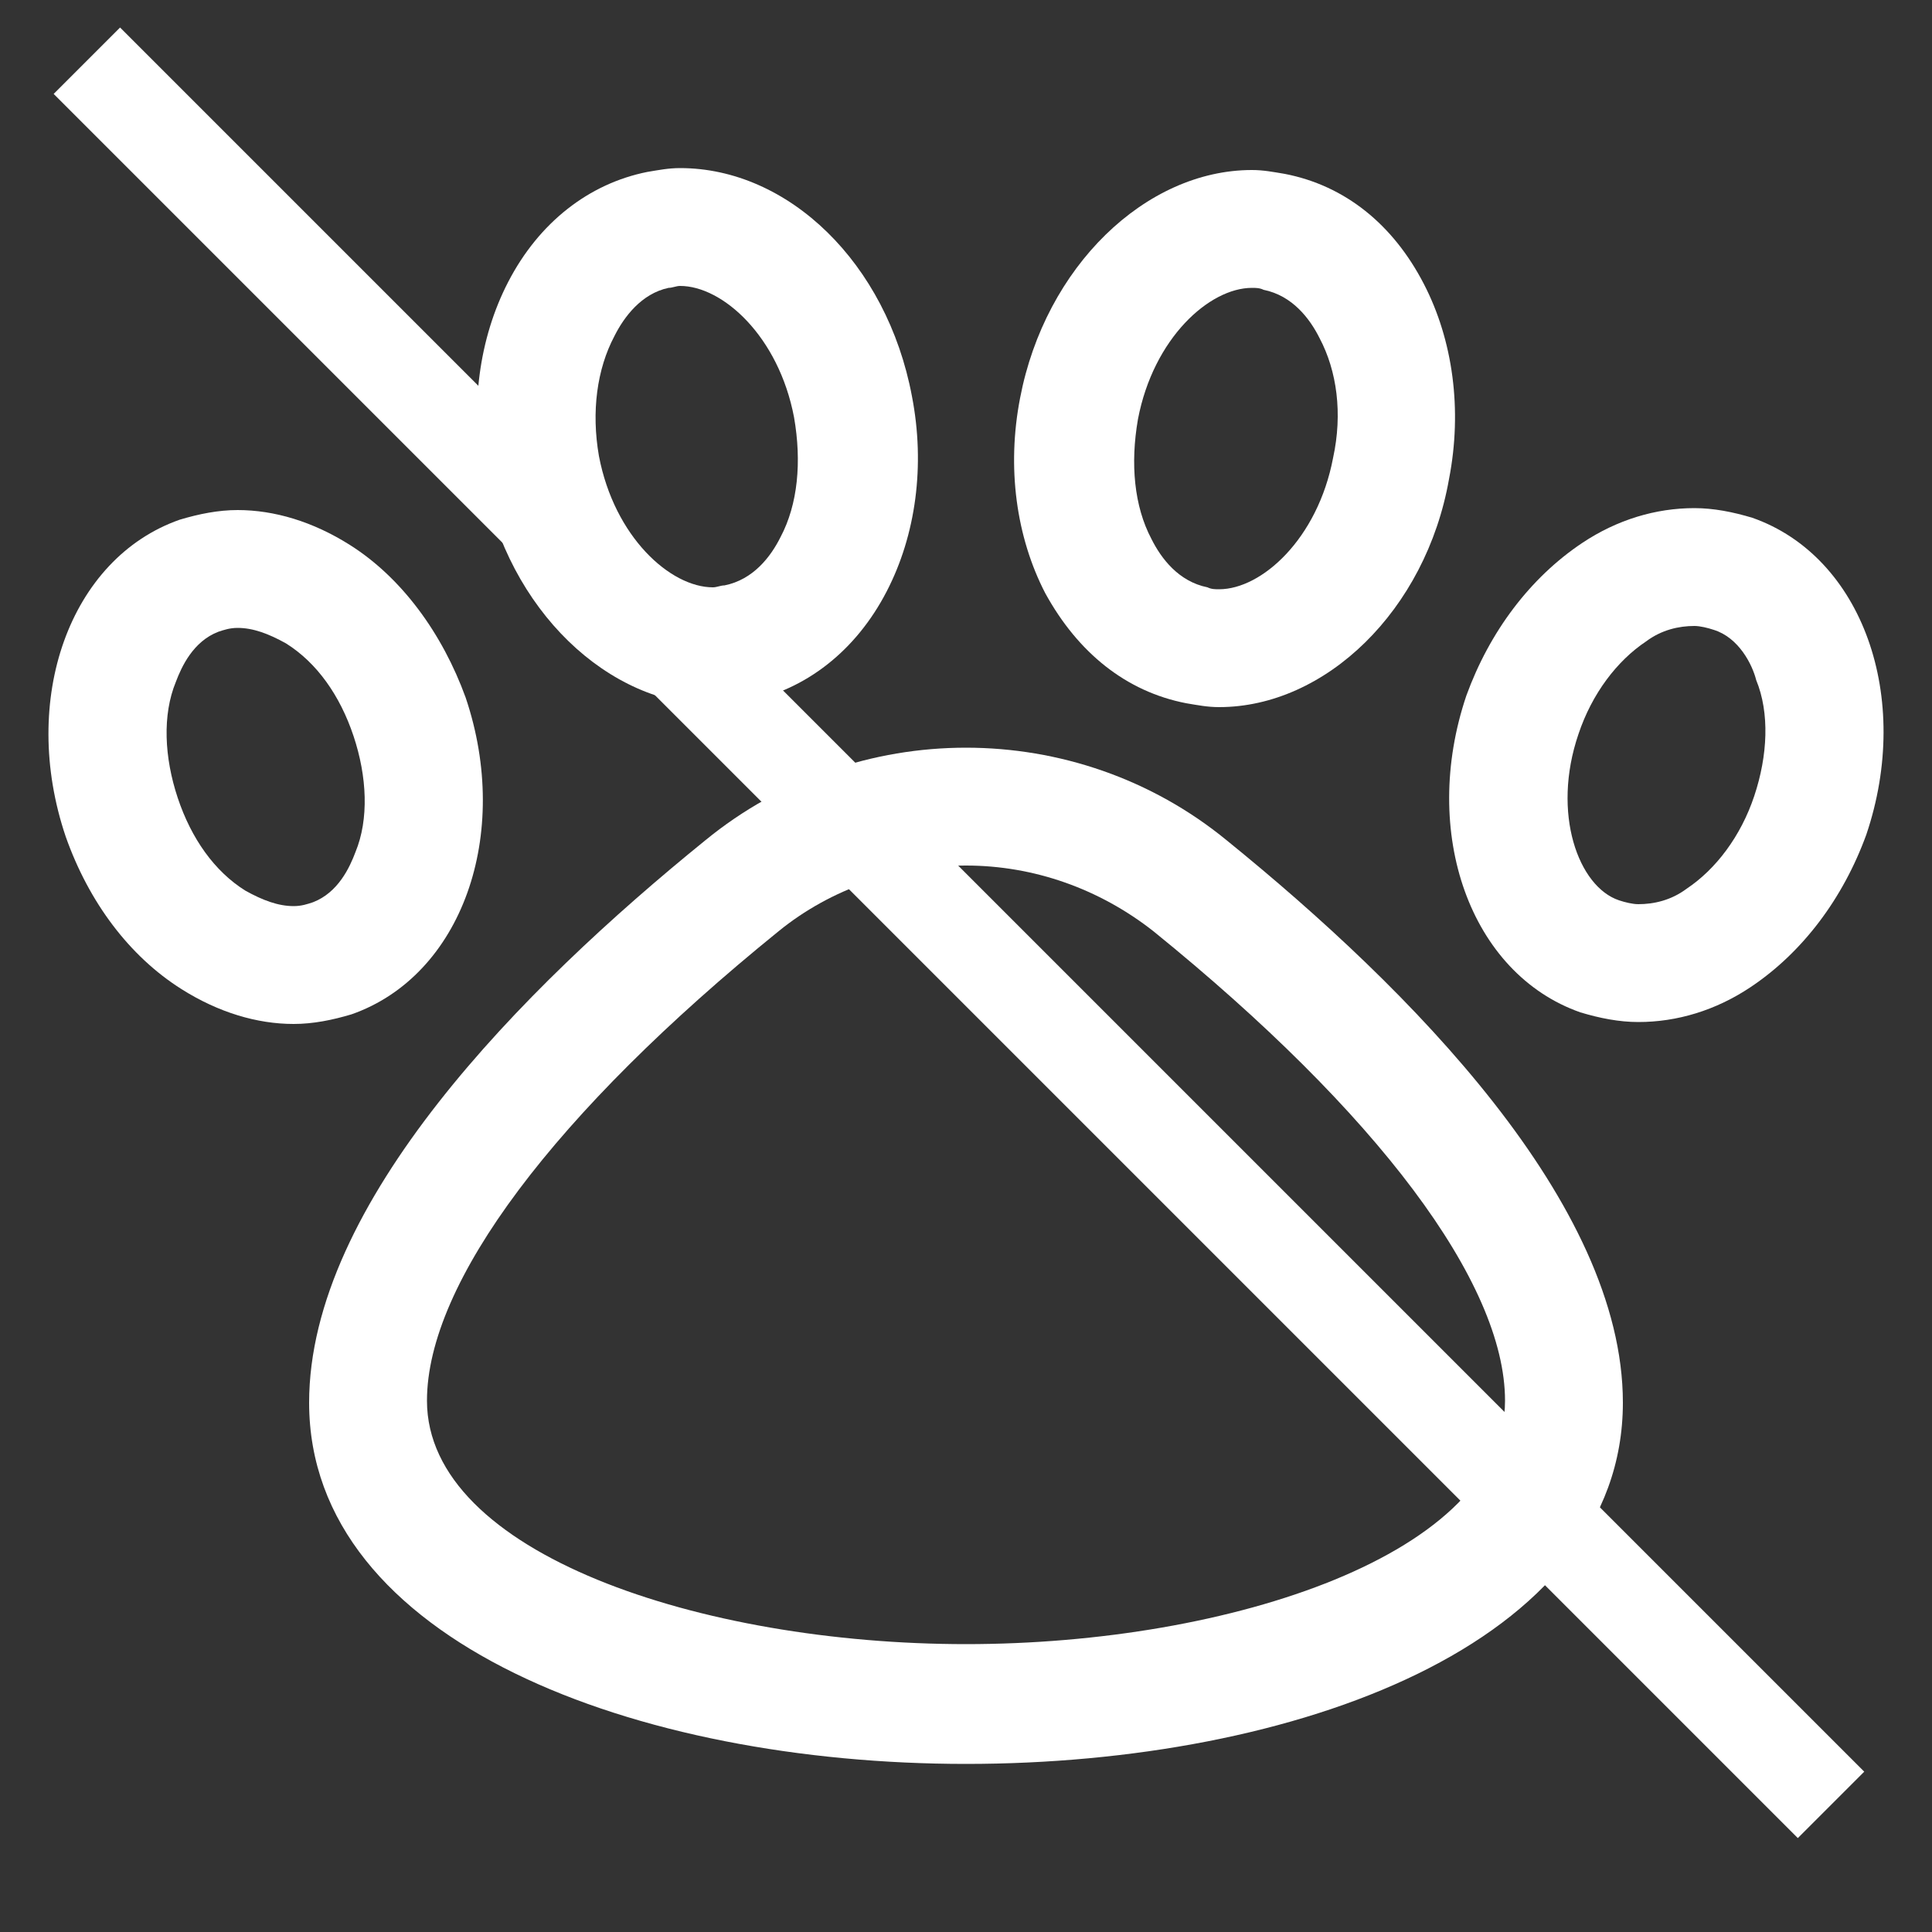
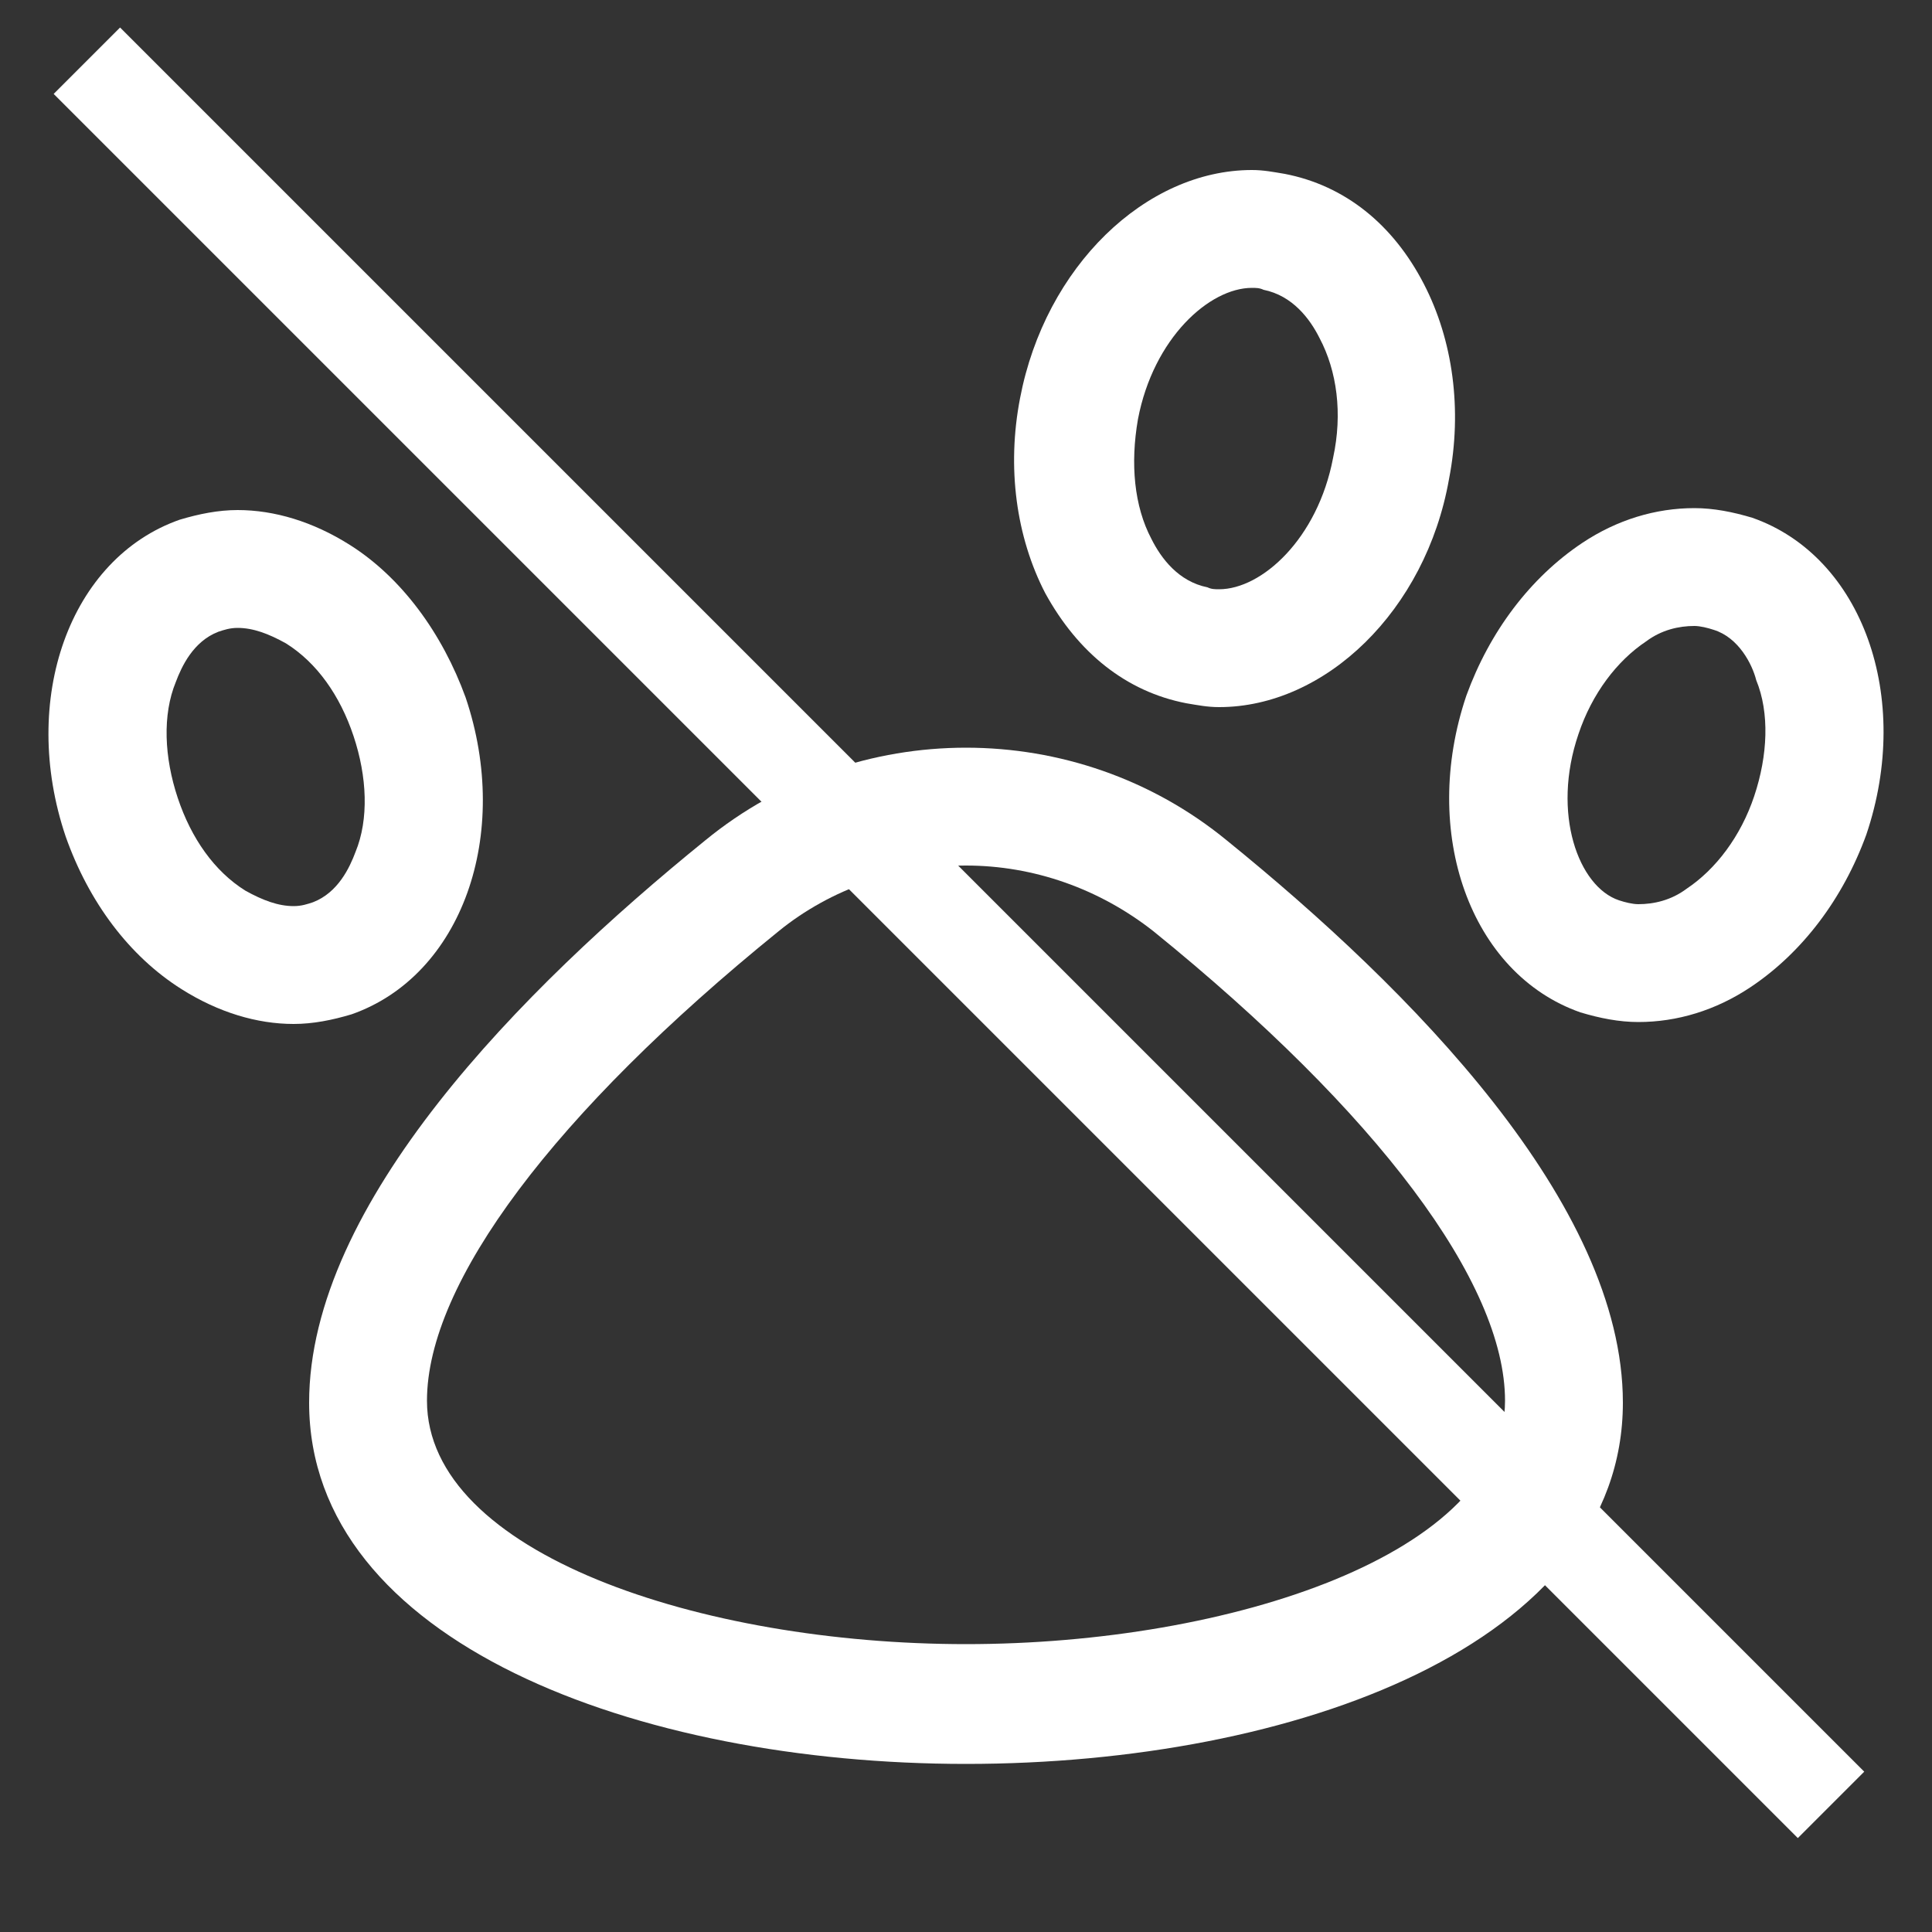
<svg xmlns="http://www.w3.org/2000/svg" width="144" height="144" viewBox="0 0 144 144" fill="none">
  <rect x="0" y="0" width="144" height="144" fill="#333333" stroke="none" />
-   <path d="M53.28 52.56C54.144 52.56 54.864 52.416 55.728 52.272C60.048 51.408 63.792 48.528 66.096 44.064C68.256 39.888 68.976 34.704 67.968 29.52C66.096 19.584 58.752 12.528 50.688 12.528C49.824 12.528 49.104 12.672 48.24 12.816C43.92 13.68 40.176 16.56 37.872 21.024C35.712 25.2 34.992 30.384 36 35.568C37.872 45.504 45.36 52.56 53.28 52.56ZM45.792 25.056C46.512 23.616 47.808 21.888 49.824 21.456C50.112 21.456 50.4 21.312 50.688 21.312C53.856 21.312 58.032 25.056 59.184 31.104C59.76 34.416 59.472 37.584 58.176 40.032C57.456 41.472 56.16 43.2 54 43.632C53.712 43.632 53.424 43.776 53.136 43.776C49.968 43.776 45.792 40.032 44.64 33.984C44.064 30.672 44.496 27.504 45.792 25.056Z" fill="white" />
  <path d="M34.704 51.984C32.976 47.232 29.952 43.056 26.064 40.608C23.328 38.88 20.448 38.016 17.712 38.016C16.272 38.016 14.832 38.304 13.392 38.736C5.184 41.616 1.44 52.128 4.896 62.352C6.624 67.248 9.648 71.28 13.536 73.728C16.272 75.456 19.152 76.32 21.888 76.32C23.328 76.32 24.768 76.032 26.208 75.6C34.416 72.72 38.16 62.208 34.704 51.984ZM23.328 67.248C22.896 67.392 22.464 67.536 21.888 67.536C20.736 67.536 19.584 67.104 18.288 66.384C15.984 64.944 14.256 62.496 13.248 59.472C12.24 56.448 12.096 53.28 13.104 50.832C13.536 49.68 14.4 47.808 16.272 47.088C16.704 46.944 17.136 46.8 17.712 46.8C18.864 46.8 20.016 47.232 21.312 47.952C23.616 49.392 25.344 51.84 26.352 54.864C27.36 57.888 27.504 61.056 26.496 63.504C26.064 64.656 25.2 66.528 23.328 67.248Z" fill="white" />
  <path d="M88.416 52.416C89.28 52.56 90 52.704 90.864 52.704C98.784 52.704 106.272 45.504 108 35.712C109.008 30.528 108.288 25.344 106.128 21.168C103.824 16.704 100.224 13.824 95.76 12.96C94.896 12.816 94.176 12.672 93.312 12.672C85.392 12.672 77.904 19.872 76.032 29.664C75.024 34.848 75.744 40.032 77.904 44.208C80.352 48.672 83.952 51.552 88.416 52.416ZM84.816 31.248C85.968 25.2 90.144 21.456 93.312 21.456C93.6 21.456 93.888 21.456 94.176 21.6C96.336 22.032 97.632 23.76 98.352 25.2C99.648 27.648 100.08 30.816 99.36 34.128C98.208 40.176 94.032 43.92 90.864 43.92C90.576 43.92 90.288 43.92 90 43.776C87.84 43.344 86.544 41.616 85.824 40.176C84.528 37.728 84.24 34.56 84.816 31.248Z" fill="white" />
  <path d="M130.608 38.592C129.168 38.16 127.728 37.872 126.288 37.872C123.408 37.872 120.528 38.736 117.936 40.464C114.048 43.056 111.024 47.088 109.296 51.84C105.84 62.064 109.584 72.576 117.792 75.456C119.232 75.888 120.672 76.176 122.112 76.176C124.992 76.176 127.872 75.312 130.464 73.584C134.352 70.992 137.376 66.96 139.104 62.208C142.56 51.984 138.816 41.472 130.608 38.592ZM130.752 59.328C129.744 62.352 127.872 64.8 125.712 66.24C124.56 67.104 123.264 67.392 122.112 67.392C121.68 67.392 121.104 67.248 120.672 67.104C117.648 66.096 115.632 60.624 117.648 54.72C118.656 51.696 120.528 49.248 122.688 47.808C123.84 46.944 125.136 46.656 126.288 46.656C126.72 46.656 127.296 46.8 127.728 46.944C129.6 47.52 130.608 49.536 130.896 50.688C131.904 53.136 131.76 56.304 130.752 59.328Z" fill="white" />
  <path d="M91.44 62.64C85.824 58.032 78.912 55.728 72 55.728C65.088 55.728 58.176 58.032 52.56 62.64C38.88 73.728 23.04 89.712 23.04 104.544C23.04 122.4 47.52 131.472 72 131.472C96.48 131.472 120.96 122.544 120.96 104.544C120.96 89.712 105.12 73.728 91.44 62.64ZM72 122.544C52.272 122.544 31.824 115.776 31.824 104.4C31.824 95.616 41.328 82.944 58.032 69.408C61.92 66.24 66.96 64.512 72 64.512C77.04 64.512 81.936 66.24 85.968 69.408C102.672 82.944 112.176 95.616 112.176 104.4C112.176 115.776 91.728 122.544 72 122.544Z" fill="white" />
  <line x1="6.475" y1="4.525" x2="136.475" y2="134.525" stroke="white" stroke-width="7" />
</svg>